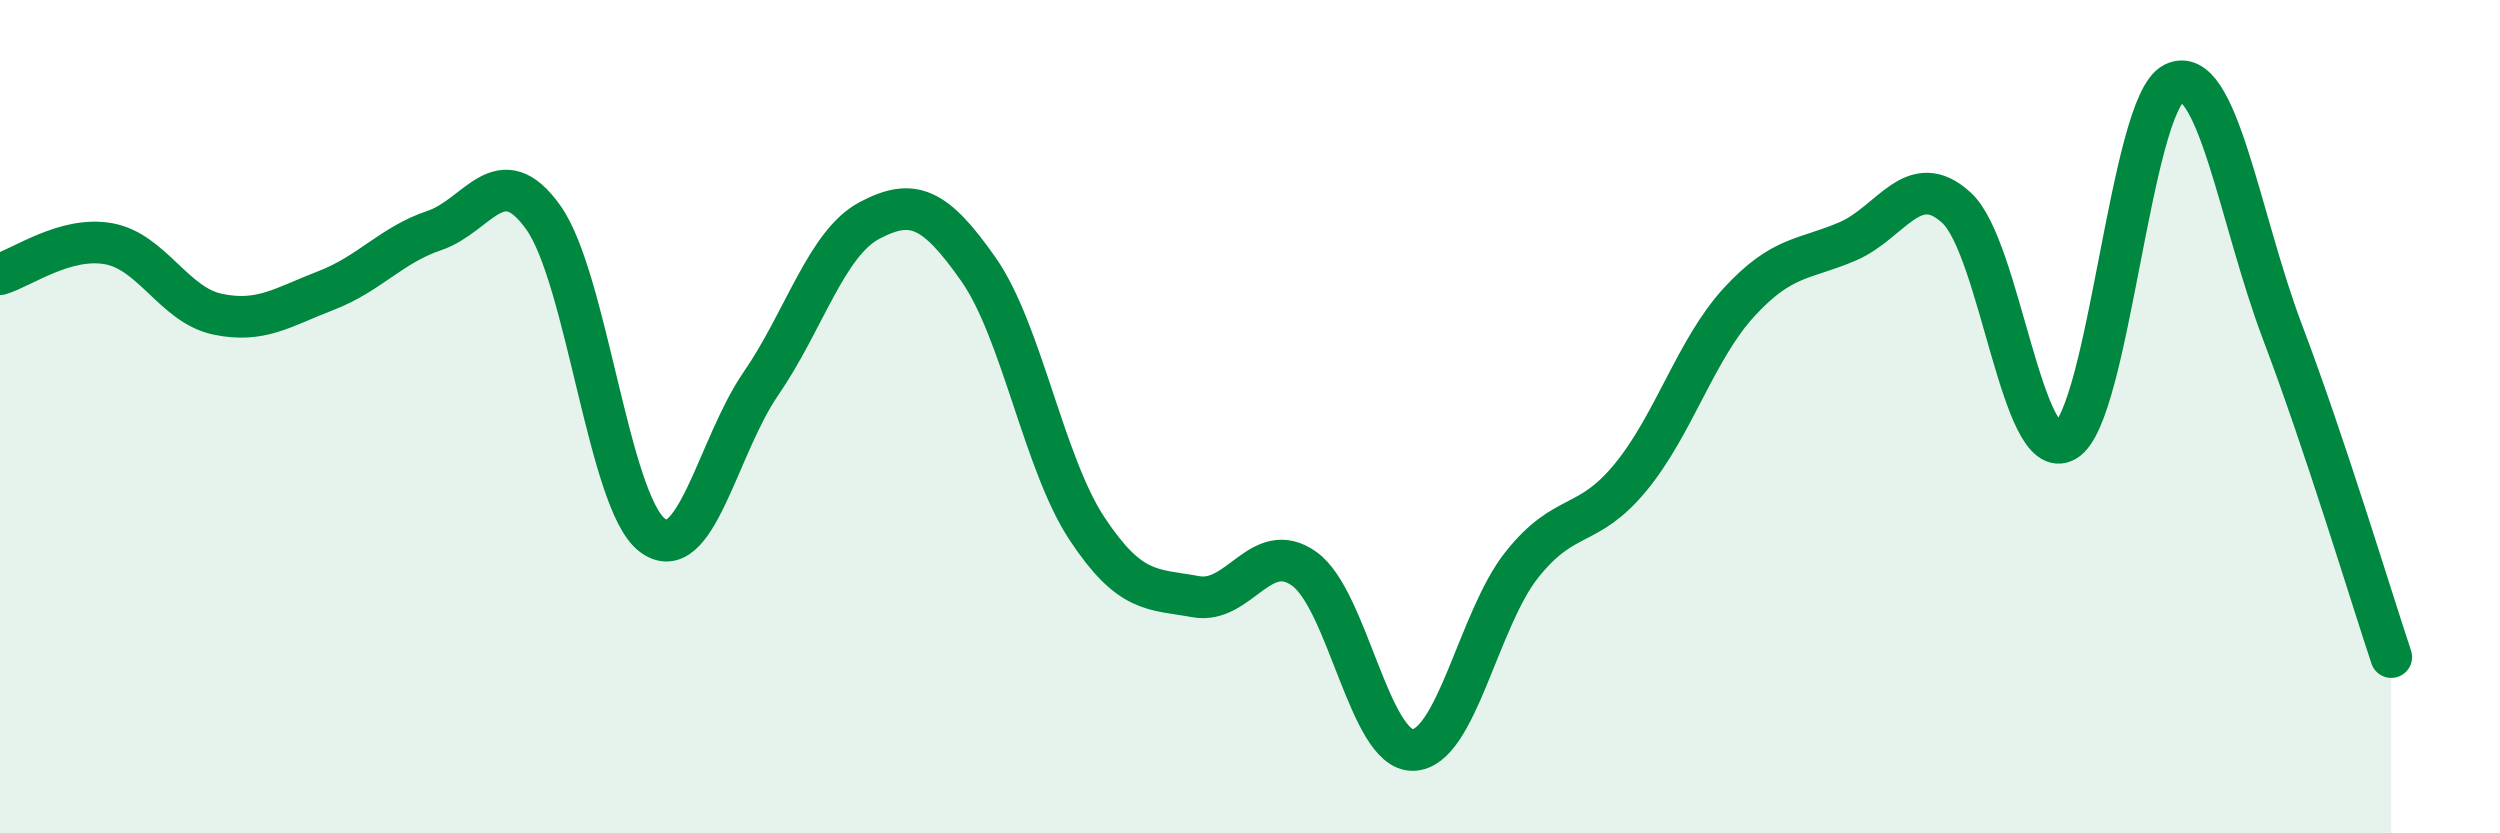
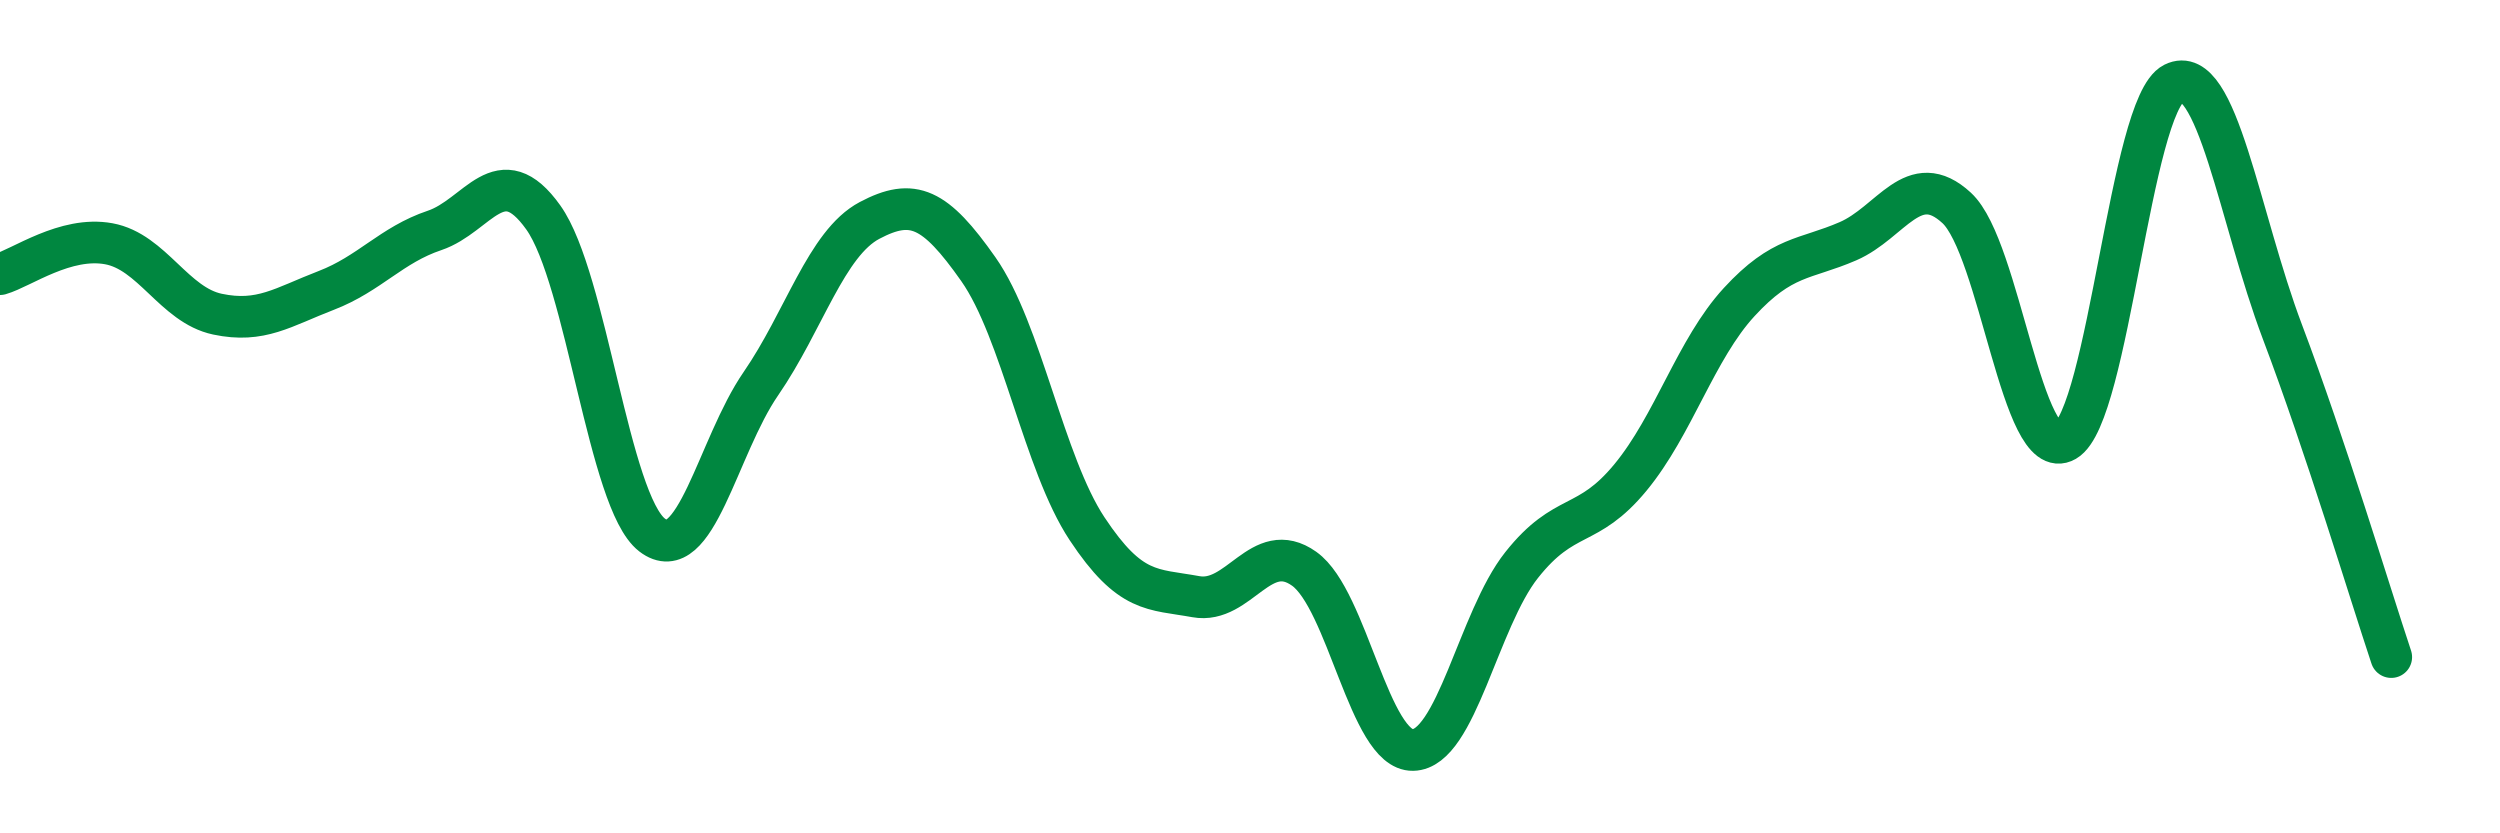
<svg xmlns="http://www.w3.org/2000/svg" width="60" height="20" viewBox="0 0 60 20">
-   <path d="M 0,6.58 C 0.52,6.43 1.57,5.66 2.61,5.85 C 3.65,6.04 4.18,7.32 5.22,7.54 C 6.26,7.76 6.79,7.37 7.83,6.97 C 8.87,6.57 9.39,5.88 10.43,5.53 C 11.47,5.18 12,3.76 13.04,5.22 C 14.08,6.68 14.61,12.04 15.65,12.84 C 16.69,13.64 17.22,10.72 18.26,9.21 C 19.3,7.7 19.83,5.84 20.87,5.29 C 21.91,4.74 22.44,4.98 23.48,6.46 C 24.52,7.94 25.05,11.12 26.09,12.69 C 27.13,14.26 27.66,14.13 28.7,14.32 C 29.74,14.51 30.26,12.91 31.3,13.65 C 32.34,14.39 32.87,18.02 33.91,18 C 34.95,17.98 35.48,14.87 36.52,13.56 C 37.56,12.25 38.09,12.72 39.13,11.46 C 40.17,10.2 40.7,8.38 41.74,7.25 C 42.78,6.12 43.31,6.24 44.35,5.79 C 45.39,5.34 45.92,4.03 46.96,4.99 C 48,5.95 48.53,11.18 49.57,10.58 C 50.61,9.98 51.13,2.52 52.17,2 C 53.21,1.48 53.74,5.22 54.78,7.97 C 55.82,10.72 56.87,14.21 57.39,15.77L57.39 20L0 20Z" fill="#008740" opacity="0.1" stroke-linecap="round" stroke-linejoin="round" />
  <path d="M 0,6.58 C 0.52,6.43 1.57,5.66 2.61,5.85 C 3.65,6.04 4.18,7.32 5.22,7.54 C 6.26,7.76 6.79,7.37 7.83,6.97 C 8.87,6.57 9.39,5.88 10.43,5.53 C 11.47,5.18 12,3.76 13.04,5.22 C 14.08,6.68 14.61,12.04 15.65,12.84 C 16.69,13.64 17.22,10.72 18.26,9.21 C 19.3,7.7 19.83,5.84 20.87,5.29 C 21.91,4.74 22.44,4.98 23.48,6.46 C 24.52,7.94 25.05,11.12 26.09,12.69 C 27.13,14.26 27.66,14.13 28.7,14.32 C 29.74,14.51 30.26,12.91 31.3,13.65 C 32.34,14.39 32.87,18.02 33.91,18 C 34.95,17.98 35.48,14.87 36.52,13.56 C 37.56,12.25 38.09,12.72 39.13,11.46 C 40.17,10.2 40.7,8.38 41.74,7.25 C 42.78,6.12 43.31,6.24 44.35,5.79 C 45.39,5.34 45.92,4.03 46.96,4.99 C 48,5.95 48.53,11.18 49.57,10.58 C 50.61,9.98 51.13,2.52 52.17,2 C 53.21,1.48 53.74,5.22 54.78,7.97 C 55.82,10.72 56.87,14.21 57.39,15.77" stroke="#008740" stroke-width="1" fill="none" stroke-linecap="round" stroke-linejoin="round" />
</svg>